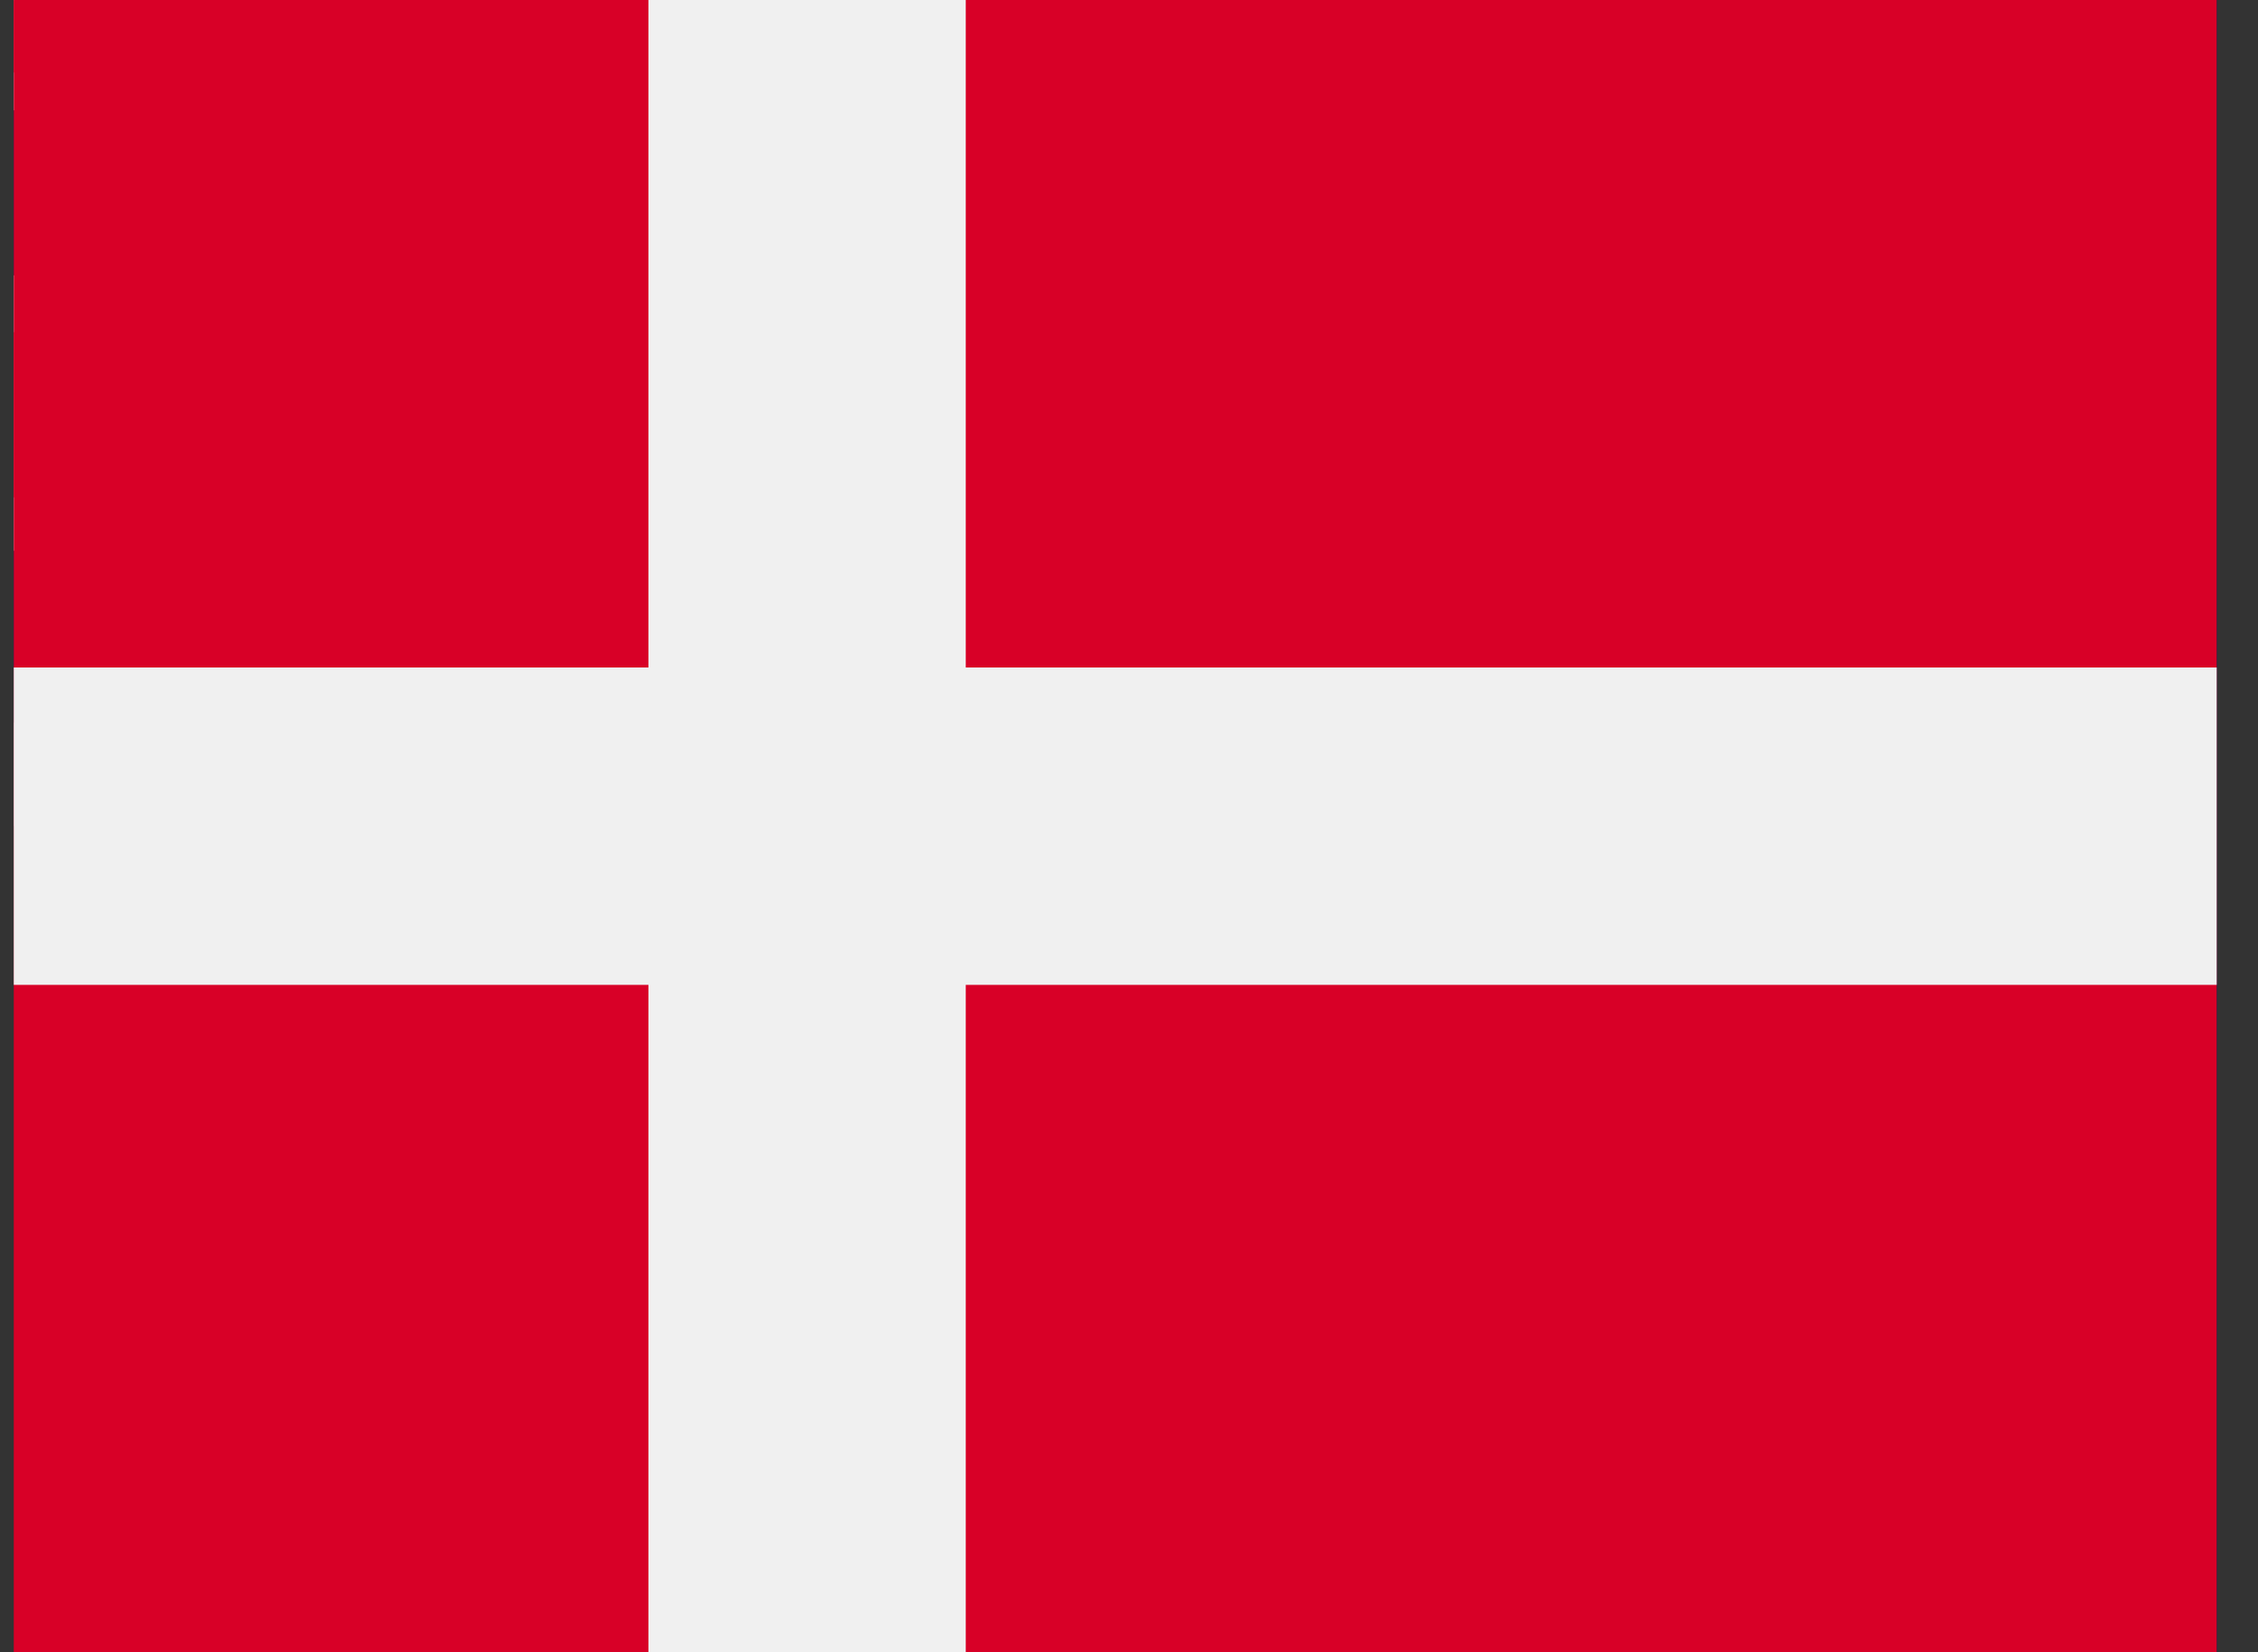
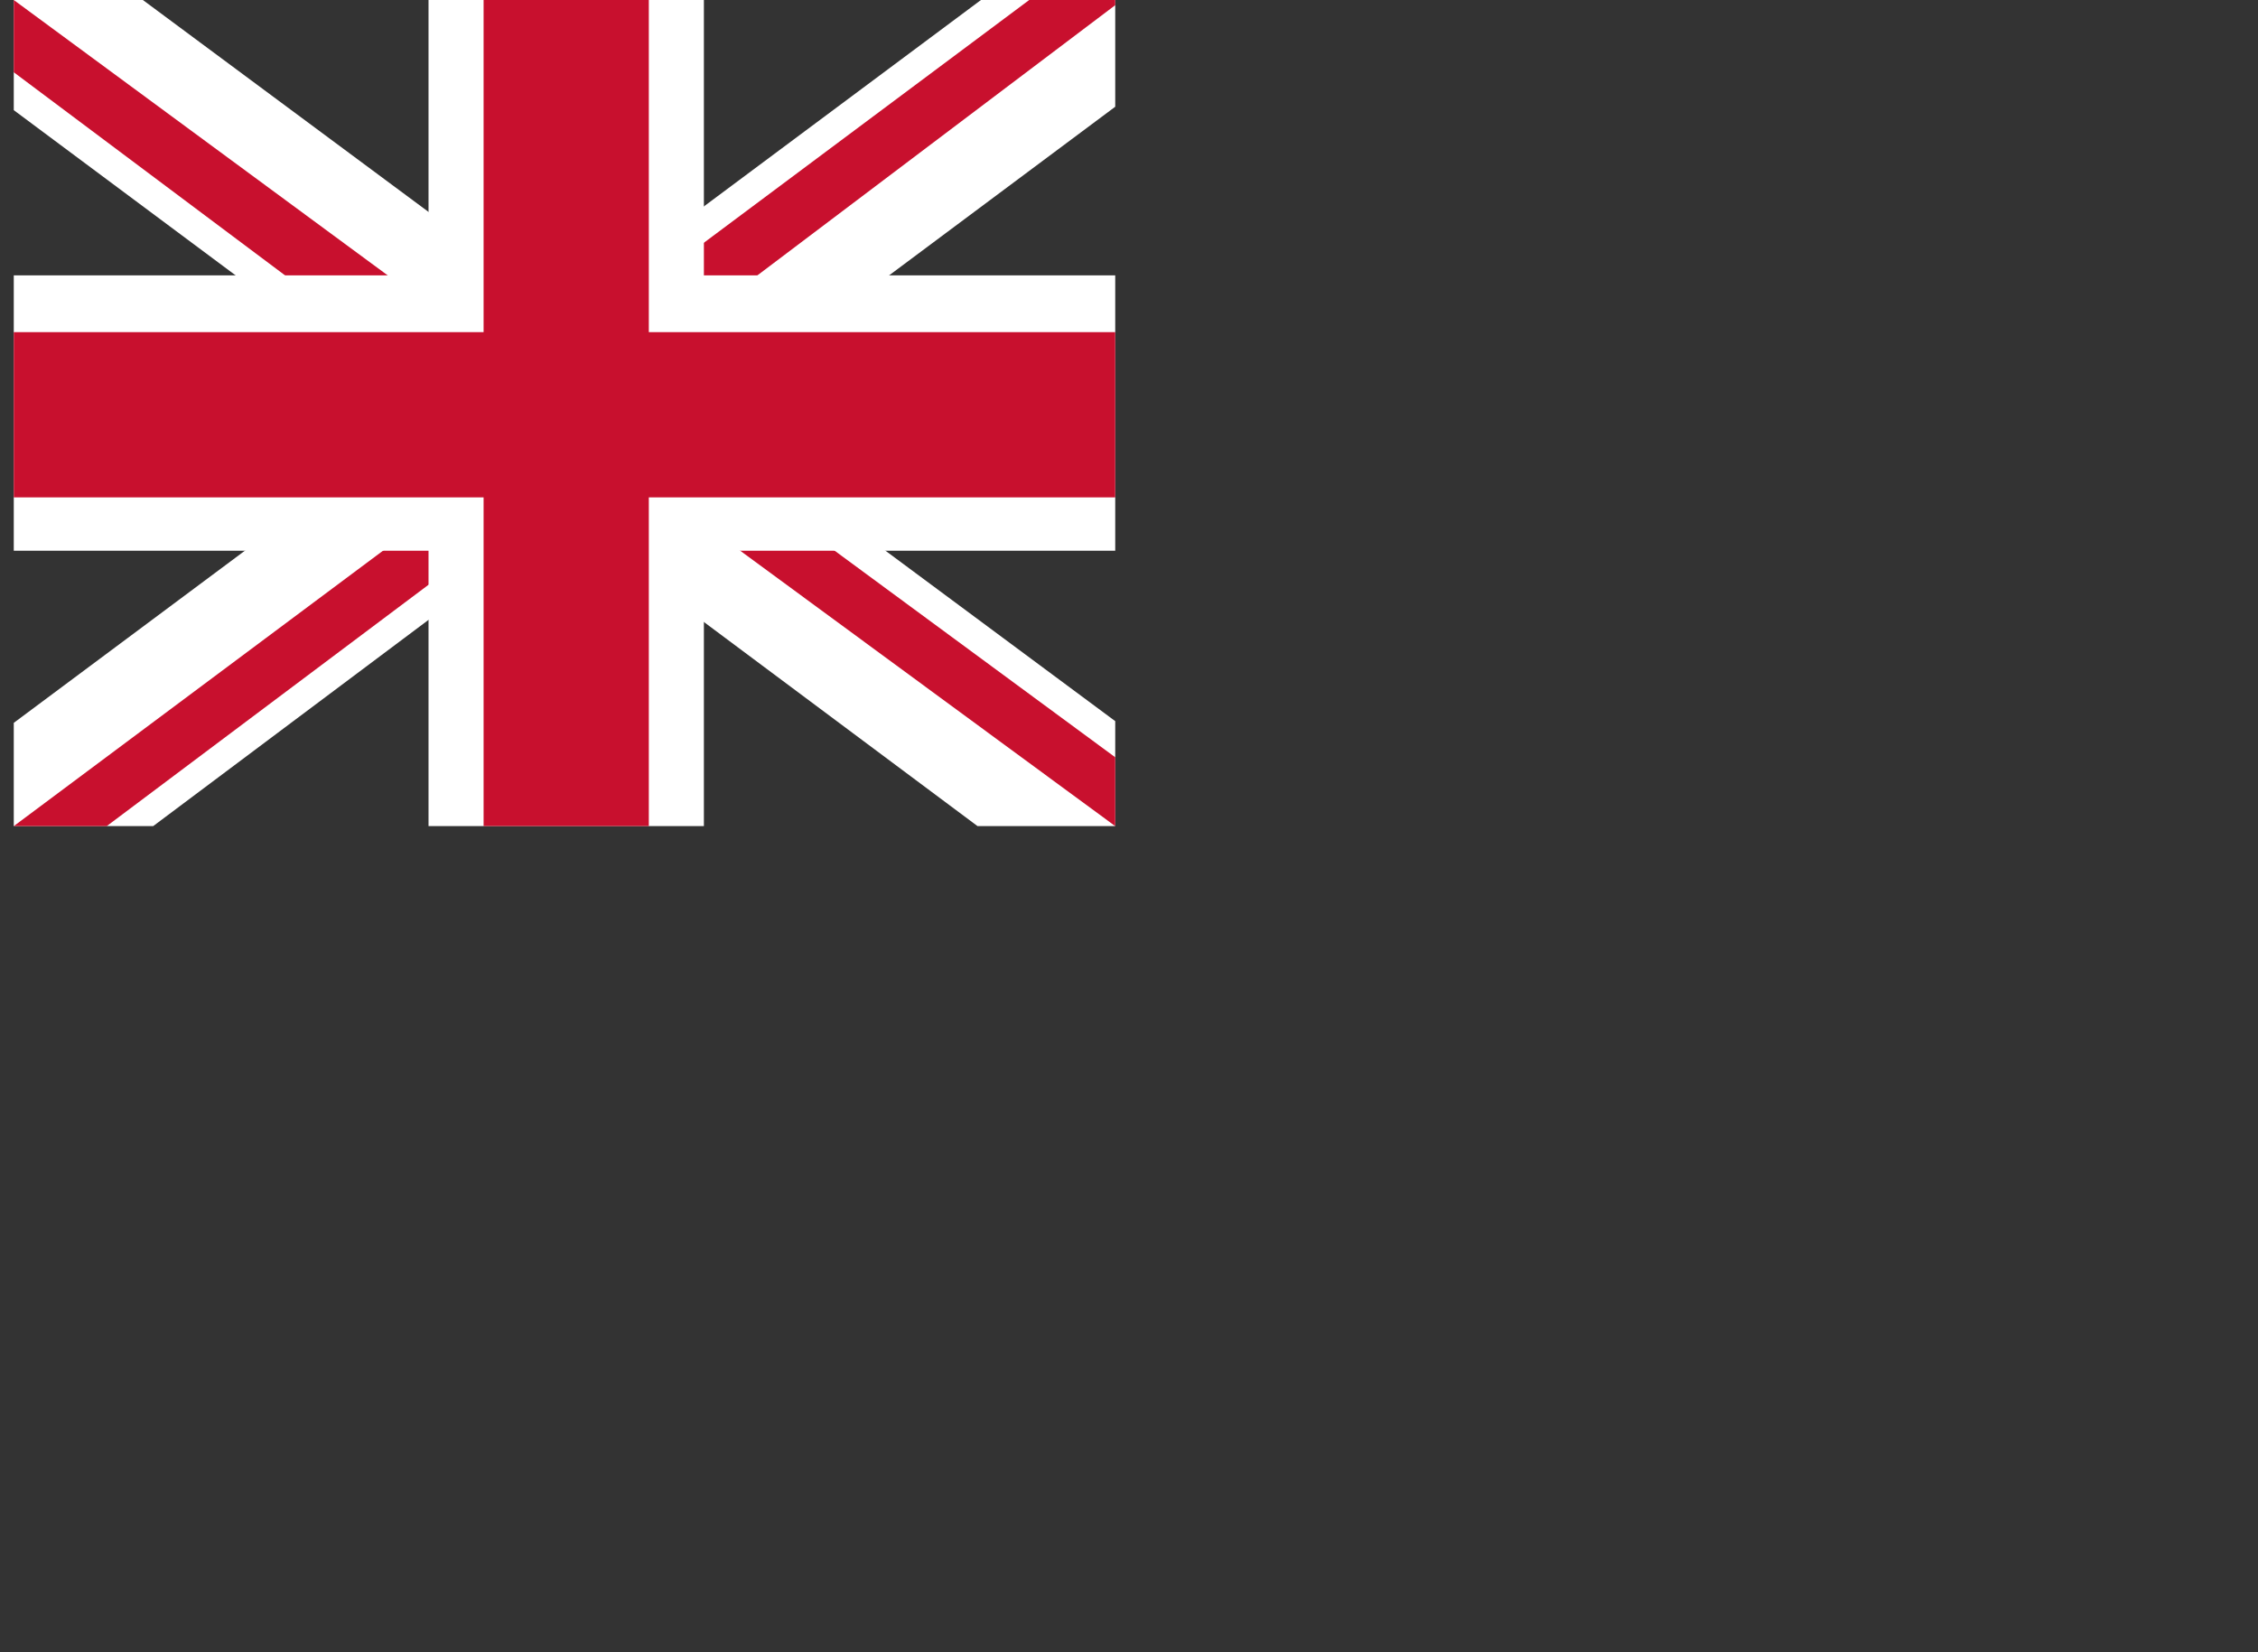
<svg xmlns="http://www.w3.org/2000/svg" width="41" height="30" viewBox="0 0 41 30" fill="none">
  <rect x="0" y="0" width="41" height="30" fill="#333333" stroke="none" />
  <g clip-path="url(#clip0_22_16908)">
-     <path d="M1.75 0H41.75V30H1.75V0Z" fill="#000066" />
-     <path fill-rule="evenodd" clip-rule="evenodd" d="M18.987 24.531L16.256 24.769L16.631 27.481L14.749 25.5L12.868 27.481L13.243 24.769L10.512 24.531L12.868 23.138L11.349 20.856L13.912 21.825L14.749 19.219L15.593 21.825L18.155 20.856L16.637 23.138M30.662 27.031L29.999 26.044L31.112 26.463L31.474 25.331L31.837 26.463L32.949 26.044L32.293 27.031L33.318 27.638L32.13 27.744L32.293 28.925L31.48 28.056L30.655 28.925L30.818 27.744L29.631 27.644M30.655 9.4L29.999 8.413L31.112 8.831L31.474 7.7L31.837 8.831L32.949 8.413L32.293 9.4L33.318 10.013L32.13 10.113L32.293 11.294L31.48 10.431L30.655 11.288L30.818 10.113L29.631 10.013M24.049 16.563L23.393 15.575L24.506 15.994L24.868 14.863L25.237 15.994L26.349 15.575L25.687 16.563L26.712 17.169L25.524 17.275L25.693 18.456L24.868 17.588L24.055 18.456L24.212 17.275L23.024 17.175M36.543 14.8L35.874 13.813L36.987 14.231L37.349 13.1L37.718 14.231L38.831 13.813L38.174 14.8L39.193 15.406L38.005 15.513L38.168 16.688L37.355 15.825L36.531 16.688L36.693 15.513L35.505 15.406M34.124 20L33.48 20.406L33.662 19.663L33.081 19.175L33.837 19.113L34.124 18.413L34.418 19.119L35.174 19.175L34.593 19.663L34.774 20.406" fill="white" />
-     <path d="M0.25 0H20.25V15H0.25V0Z" fill="#000066" />
    <path d="M2.594 0L10.219 5.656L17.812 0H20.25V1.938L12.75 7.531L20.25 13.094V15H17.75L10.25 9.406L2.781 15H0.25V13.125L7.719 7.562L0.25 2V0H2.594Z" fill="white" />
    <path d="M13.5 8.781L20.25 13.75V15L11.781 8.781H13.5ZM7.75 9.406L7.938 10.5L1.938 15H0.25L7.75 9.406ZM20.25 0V0.094L12.469 5.969L12.531 4.594L18.688 0H20.25ZM0.25 0L7.719 5.5H5.844L0.25 1.312V0Z" fill="#C8102E" />
    <path d="M7.781 0V15H12.781V0H7.781ZM0.25 5V10H20.25V5H0.25Z" fill="white" />
    <path d="M0.25 6.031V9.031H20.25V6.031H0.25ZM8.781 0V15H11.781V0H8.781Z" fill="#C8102E" />
    <g clip-path="url(#clip1_22_16908)">
-       <path d="M0.25 -0.363H46.346V30.367H0.25V-0.363Z" fill="#D80027" />
      <path d="M17.536 -0.364H11.774V12.12H0.25V17.882H11.774V30.366H17.536V17.882H46.346V12.12H17.536V-0.364Z" fill="#F0F0F0" />
    </g>
  </g>
  <defs>
    <clipPath id="clip0_22_16908">
      <rect width="40" height="30" fill="white" transform="translate(0.25)" />
    </clipPath>
    <clipPath id="clip1_22_16908">
-       <rect width="46.096" height="46.096" fill="white" transform="translate(0.25 -8.048)" />
-     </clipPath>
+       </clipPath>
  </defs>
</svg>